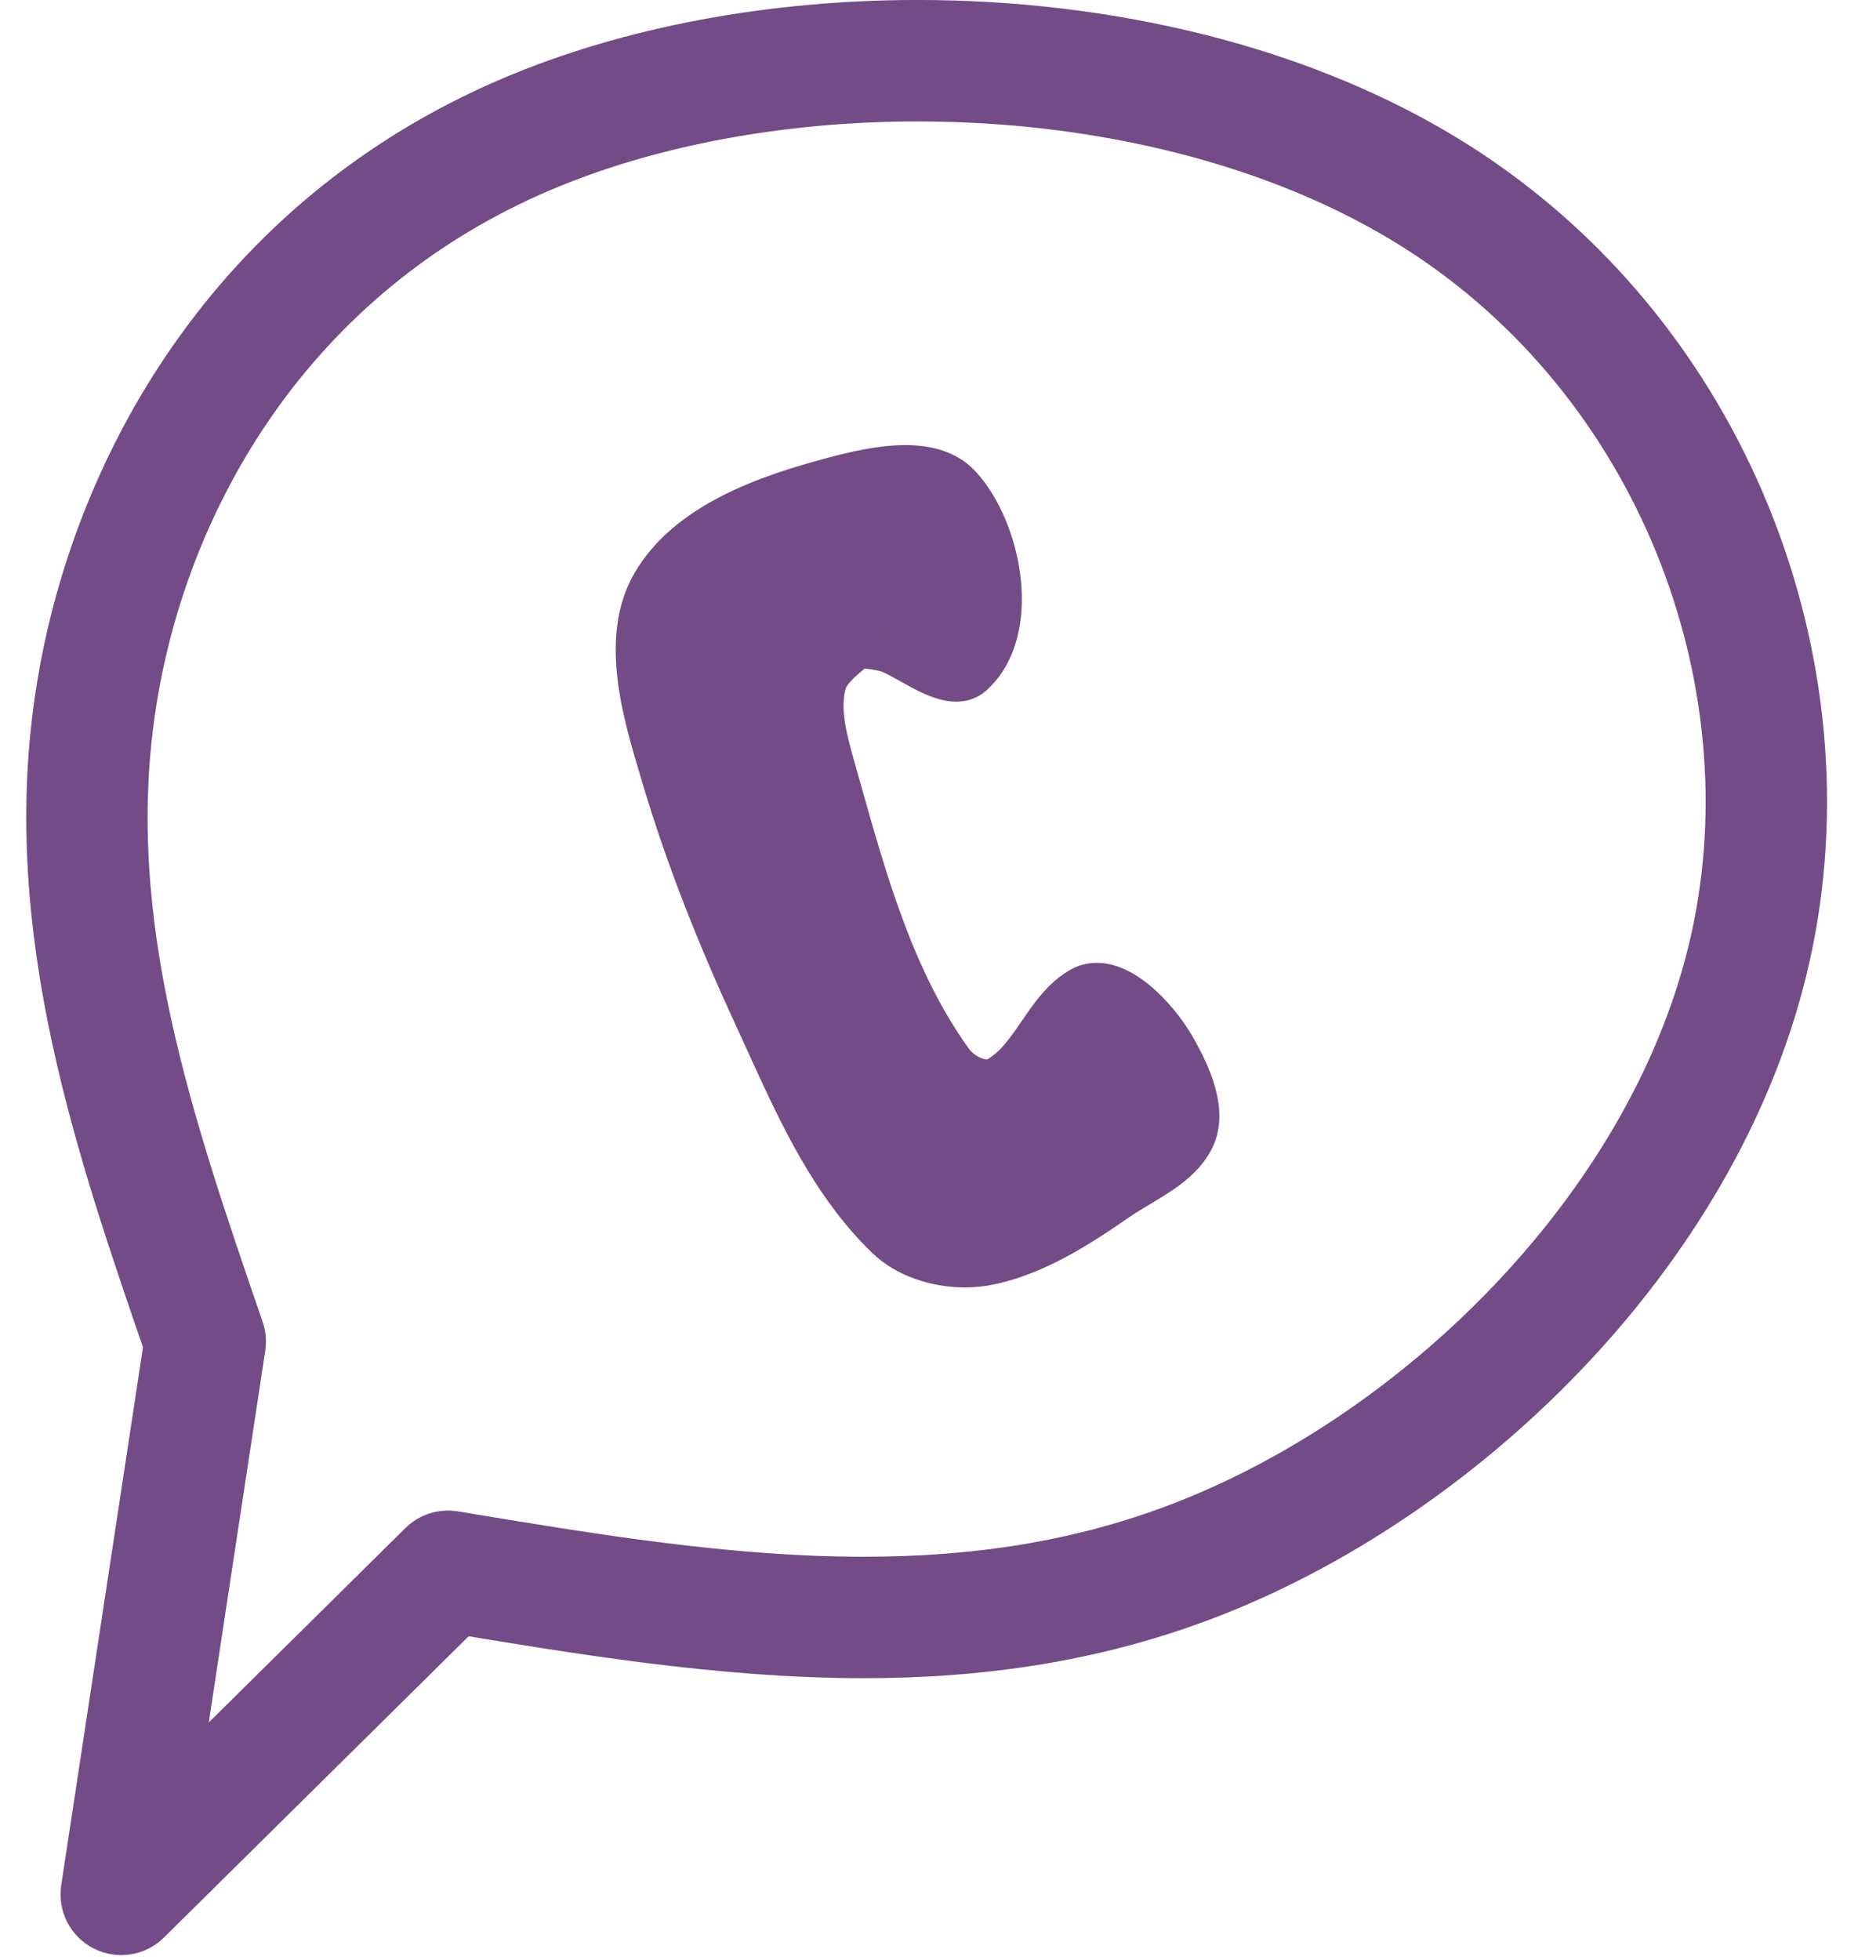
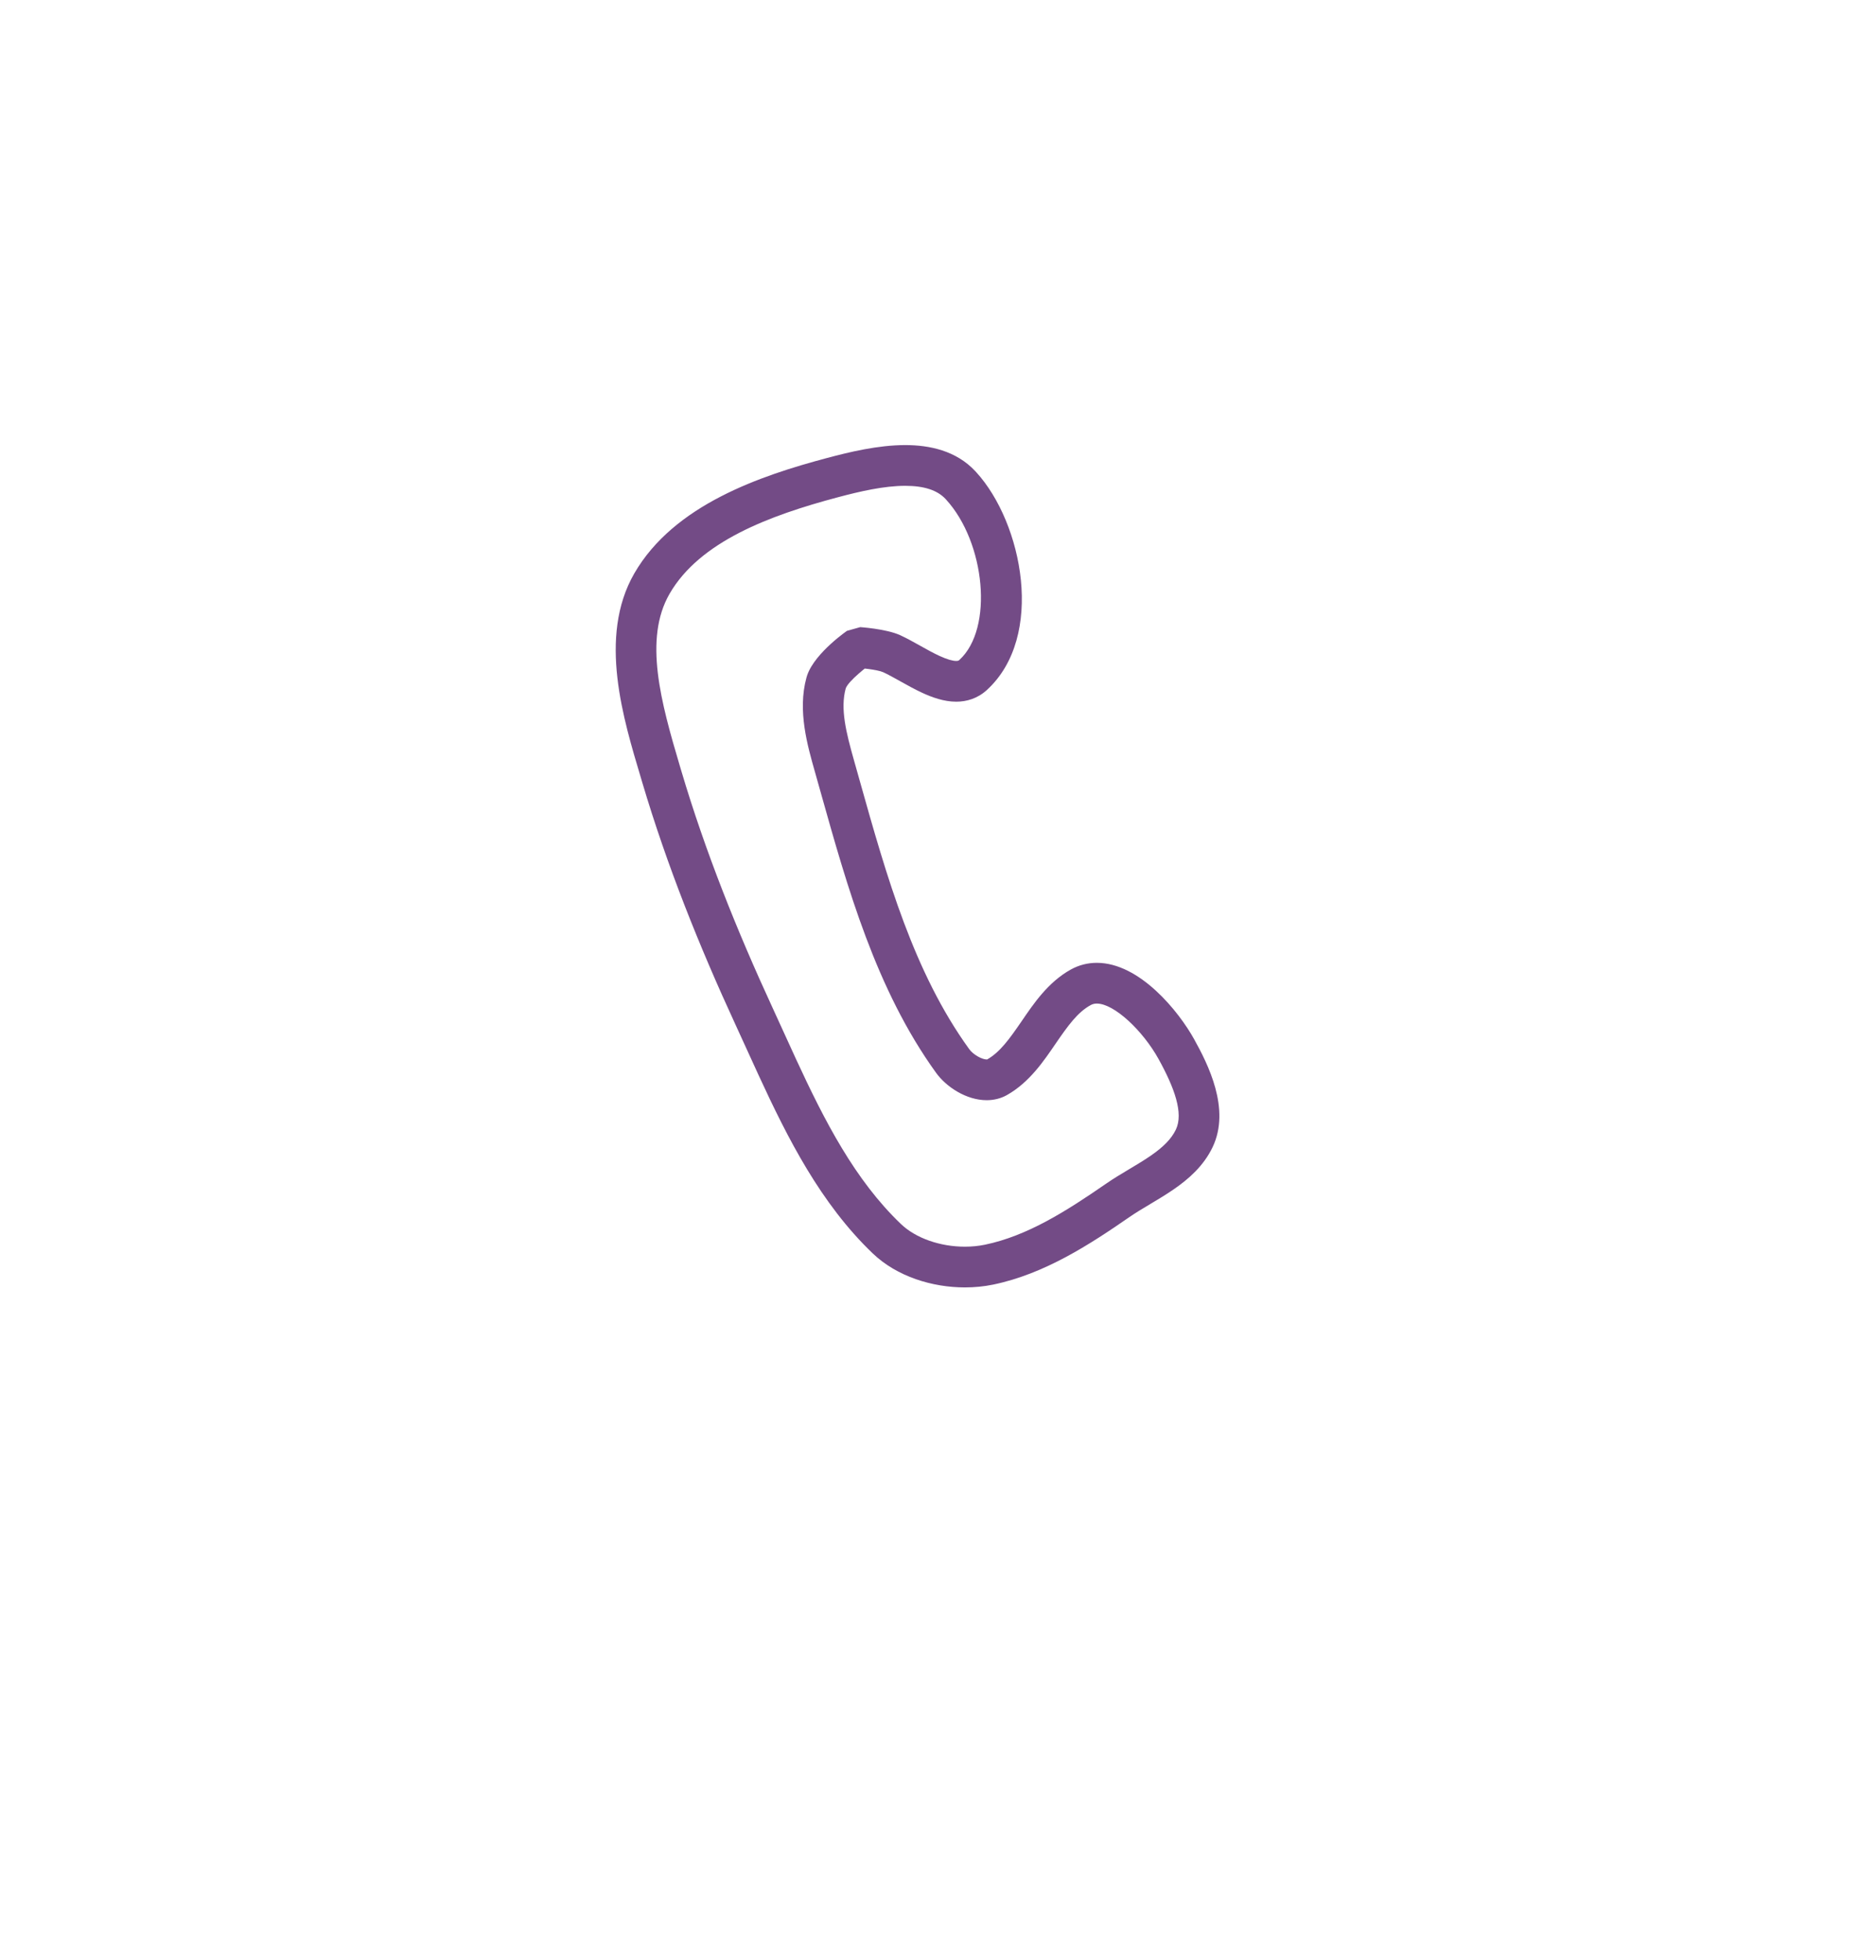
<svg xmlns="http://www.w3.org/2000/svg" fill="#734b86" height="358.5" preserveAspectRatio="xMidYMid meet" version="1" viewBox="252.4 489.4 343.2 358.5" width="343.2" zoomAndPan="magnify">
  <g>
    <g id="change1_2">
-       <path d="M266.772,827.938L266.772,827.938L326.555,768.855C329.088,766.351,332.668,765.215,336.181,765.798L336.181,765.798C361.76,770.049,386.255,774.093,410.407,774.093L410.407,774.093C430.138,774.093,449.333,771.377,468.148,763.928L468.148,763.928C510.642,747.105,551.636,706.171,561.83,660.142L561.83,660.142C571.987,614.275,552.019,561.896,509.318,534.767L509.318,534.767C484.953,519.287,452.536,511.606,420.291,511.606L420.291,511.606C395.863,511.606,372.197,516.02,352.978,524.211L352.978,524.211C308.984,542.962,286.173,582.565,280.745,620.098L280.745,620.098C275.322,657.597,287.262,692.861,300.447,731.126C301.032,732.824,301.196,734.638,300.926,736.413L300.926,736.413L285.558,837.506L266.772,827.938 M282.385,843.736C278.98,847.1,273.803,847.905,269.538,845.732C265.273,843.56,262.88,838.9,263.599,834.168L263.599,834.168L278.968,733.075L279.448,738.362C266.569,700.985,252.445,660.608,258.763,616.919L258.763,616.919C265.076,573.266,291.809,526.138,344.269,503.779L344.269,503.779C366.683,494.226,393.39,489.395,420.291,489.395L420.291,489.395C455.633,489.395,492.462,497.743,521.229,516.02L521.229,516.02C572.011,548.283,595.643,610.178,583.515,664.944L583.515,664.944C571.423,719.548,524.248,765.606,476.324,784.579L476.324,784.579C454.31,793.294,432.215,796.304,410.407,796.304L410.407,796.304C384.107,796.304,357.784,791.904,332.541,787.709L342.167,784.652L282.385,843.736 Z" />
-     </g>
+       </g>
    <g id="change1_3">
      <path d="M409.767,604.09L409.767,604.09C409.493,604.071,414.479,604.364,417.1,605.571L417.1,605.571C418.3,606.123,419.565,606.833,420.7,607.467L420.7,607.467C421.976,608.181,423.149,608.835,424.274,609.352L424.274,609.352C425.734,610.024,426.715,610.273,427.329,610.273L427.329,610.273C427.68,610.273,427.791,610.2,427.908,610.093L427.908,610.093C434.229,604.321,432.628,588.589,425.495,580.777L425.495,580.778C425.464,580.743,425.41,580.685,425.378,580.651L425.378,580.65C423.888,579.055,421.481,578.246,418.007,578.246L418.007,578.246C414.093,578.246,409.682,579.274,405.679,580.339L405.679,580.339C393.178,583.662,380.411,588.43,374.893,597.988L374.893,597.988C370.115,606.264,373.312,617.843,376.782,629.506L376.782,629.507L377.034,630.353L377.034,630.354C381.423,645.132,387.203,659.556,393.709,673.646L393.709,673.646C394.425,675.197,395.131,676.748,395.84,678.305L395.84,678.305C396.551,679.868,397.267,681.44,397.985,682.995L397.985,682.995C403.263,694.424,408.8,705.191,417.206,713.233L417.206,713.233C419.955,715.863,424.419,717.389,428.925,717.389L428.925,717.389C430.194,717.389,431.422,717.266,432.569,717.03L432.569,717.03C440.337,715.43,447.514,710.867,454.767,705.856L454.767,705.856C456.162,704.892,457.644,704.01,459.007,703.197L459.007,703.197C460.429,702.349,461.729,701.572,462.933,700.74L462.933,700.74C465.159,699.202,466.682,697.72,467.517,695.974L467.517,695.974C468.954,692.97,467.237,688.291,464.348,683.07L464.348,683.07C461.483,677.893,456.235,672.929,453.053,672.929L453.053,672.929C452.636,672.929,452.27,673.019,451.908,673.219L451.908,673.219C449.525,674.539,447.794,676.94,445.483,680.311L445.483,680.311C443.405,683.343,440.756,687.326,436.617,689.658L436.855,689.512L436.855,689.513L436.617,689.659C436.043,689.982,435.447,690.212,434.85,690.363L434.85,690.363C434.188,690.531,433.534,690.601,432.906,690.601L432.906,690.601C429.161,690.601,425.495,688.149,423.659,685.607L423.659,685.607C412.627,670.34,407.411,651.634,402.537,634.293L402.537,634.293C402.21,633.13,401.9,632.027,401.574,630.874L401.574,630.874L401.523,630.69L401.523,630.691L401.47,630.503L401.469,630.503C400.143,625.811,398.268,619.404,399.933,613.324L399.933,613.325C399.974,613.173,400.02,613.026,400.069,612.884L400.069,612.884C401.519,608.67,407.792,604.459,407.364,604.76L409.767,604.09 M409.248,611.522L411.651,610.853C411.222,611.154,407.595,613.908,407.113,615.308L407.113,615.307C407.113,615.308,407.115,615.301,407.118,615.29L407.118,615.291C406.098,619.019,407.185,623.336,408.638,628.476L408.638,628.476L408.691,628.663L408.691,628.664L408.743,628.847L408.743,628.847C409.073,630.014,409.38,631.108,409.709,632.277L409.709,632.277C414.655,649.875,419.576,667.236,429.697,681.244L429.697,681.244C430.47,682.313,432.075,683.151,432.906,683.151L432.906,683.151C432.984,683.151,433.019,683.142,433.019,683.142L433.019,683.142C433.017,683.143,432.994,683.149,432.96,683.168L432.722,683.314L432.723,683.314L432.96,683.168C435.324,681.836,437.047,679.441,439.339,676.098L439.339,676.098C441.432,673.045,444.103,669.025,448.3,666.702L448.3,666.702C449.824,665.857,451.442,665.479,453.053,665.479L453.053,665.479C460.908,665.479,468.05,674.373,470.867,679.463L470.867,679.463C473.349,683.949,477.588,692.186,474.237,699.189L474.237,699.189C472.58,702.653,469.817,705.038,467.168,706.869L467.168,706.869C465.724,707.866,464.206,708.77,462.824,709.595L462.824,709.595C461.419,710.432,460.156,711.188,459.002,711.985L459.002,711.985C451.812,716.953,443.5,722.384,434.072,724.327L434.073,724.327C432.399,724.671,430.666,724.838,428.925,724.838L428.925,724.838C423.002,724.838,416.517,722.883,412.056,718.616L412.056,718.616C402.529,709.501,396.501,697.55,391.222,686.118L391.222,686.118C390.491,684.536,389.773,682.957,389.06,681.392L389.06,681.392C388.348,679.827,387.654,678.303,386.945,676.769L386.945,676.769C380.336,662.455,374.41,647.688,369.892,632.475L369.893,632.476L369.641,631.63L369.641,631.63C366.49,621.037,361.734,605.882,368.441,594.264L368.441,594.264C375.696,581.697,391.577,576.379,403.765,573.139L403.765,573.139C407.76,572.077,413.017,570.796,418.007,570.796L418.007,570.796C422.423,570.796,427.308,571.801,430.824,575.567L430.824,575.567C430.874,575.621,430.945,575.698,430.996,575.753L430.996,575.754C439.481,585.045,443.644,605.812,432.932,615.594L432.932,615.594C431.249,617.131,429.259,617.723,427.329,617.723L427.329,617.723C425.074,617.723,422.902,616.921,421.159,616.12L421.16,616.12C419.722,615.458,418.289,614.655,417.063,613.969L417.063,613.969C415.861,613.297,414.867,612.744,413.986,612.338L413.986,612.338C412.887,611.832,409.522,611.541,409.248,611.522 Z" />
    </g>
    <g id="change1_1">
-       <path d="M418.007,577.8C414.029,577.8,409.567,578.844,405.565,579.908C393.083,583.226,380.13,588.027,374.507,597.766C369.614,606.241,372.905,618.037,376.355,629.633L376.355,629.634L376.606,630.48L376.608,630.487L376.608,630.487C381.004,645.289,386.793,659.731,393.304,673.833C394.02,675.382,394.704,676.886,395.413,678.443L395.416,678.443C395.421,678.459,395.427,678.474,395.434,678.489C396.159,680.081,396.849,681.597,397.581,683.183L397.581,683.183C402.858,694.612,408.425,705.449,416.898,713.556C416.912,713.569,416.926,713.581,416.942,713.593L416.938,713.593C419.792,716.298,424.355,717.834,428.925,717.834C430.223,717.834,431.48,717.71,432.659,717.467C440.526,715.846,447.772,711.231,455.02,706.223C455.021,706.223,455.021,706.223,455.022,706.222L455.021,706.222C456.394,705.274,457.853,704.404,459.214,703.594L459.214,703.593L459.236,703.58C459.237,703.58,459.237,703.58,459.237,703.579L459.236,703.579C460.654,702.733,461.968,701.948,463.186,701.106C465.437,699.551,467.035,698.015,467.919,696.166C469.466,692.934,467.614,688.063,464.769,682.909L464.764,682.909C464.757,682.891,464.748,682.872,464.738,682.854C461.876,677.681,456.514,672.483,453.053,672.483C452.565,672.483,452.123,672.59,451.692,672.83L451.69,672.83C449.199,674.21,447.411,676.71,445.116,680.059L445.116,680.059L444.928,680.333L444.928,680.333L444.73,680.622L444.73,680.622C442.705,683.575,440.185,687.136,436.399,689.27L436.398,689.27C435.861,689.573,435.303,689.788,434.74,689.932L434.737,689.932C434.116,690.089,433.5,690.155,432.906,690.155C429.336,690.155,425.794,687.8,424.021,685.346C413.109,670.246,407.908,651.754,403.055,634.487L402.966,634.172C402.658,633.075,402.32,631.871,402.012,630.782L402.008,630.782L402.003,630.752L401.952,630.569L401.899,630.382L401.898,630.381L401.825,630.123L401.825,630.123L401.75,629.856C400.434,625.201,398.797,619.162,400.363,613.444L400.363,613.442L400.363,613.442C400.402,613.299,400.444,613.164,400.49,613.029L400.501,612.993L400.501,612.992L400.503,612.992C401.775,609.369,406.825,605.678,407.551,605.172L407.547,605.172L409.814,604.54L409.818,604.54C410.479,604.587,414.648,604.933,416.914,605.976C418.079,606.512,419.312,607.202,420.439,607.833C420.467,607.849,420.454,607.842,420.482,607.857L420.484,607.857C421.755,608.568,422.946,609.232,424.087,609.757L424.087,609.757C425.564,610.437,426.617,610.719,427.329,610.719C427.779,610.719,428.001,610.612,428.209,610.422L428.224,610.408L428.224,610.408L428.224,610.408C434.774,604.4,433.043,588.437,425.866,580.523L425.861,580.523C425.85,580.507,425.838,580.492,425.825,580.477C425.789,580.438,425.741,580.386,425.704,580.347L425.704,580.346L425.704,580.346C424.093,578.621,421.539,577.8,418.007,577.8 Z" />
-     </g>
+       </g>
  </g>
</svg>